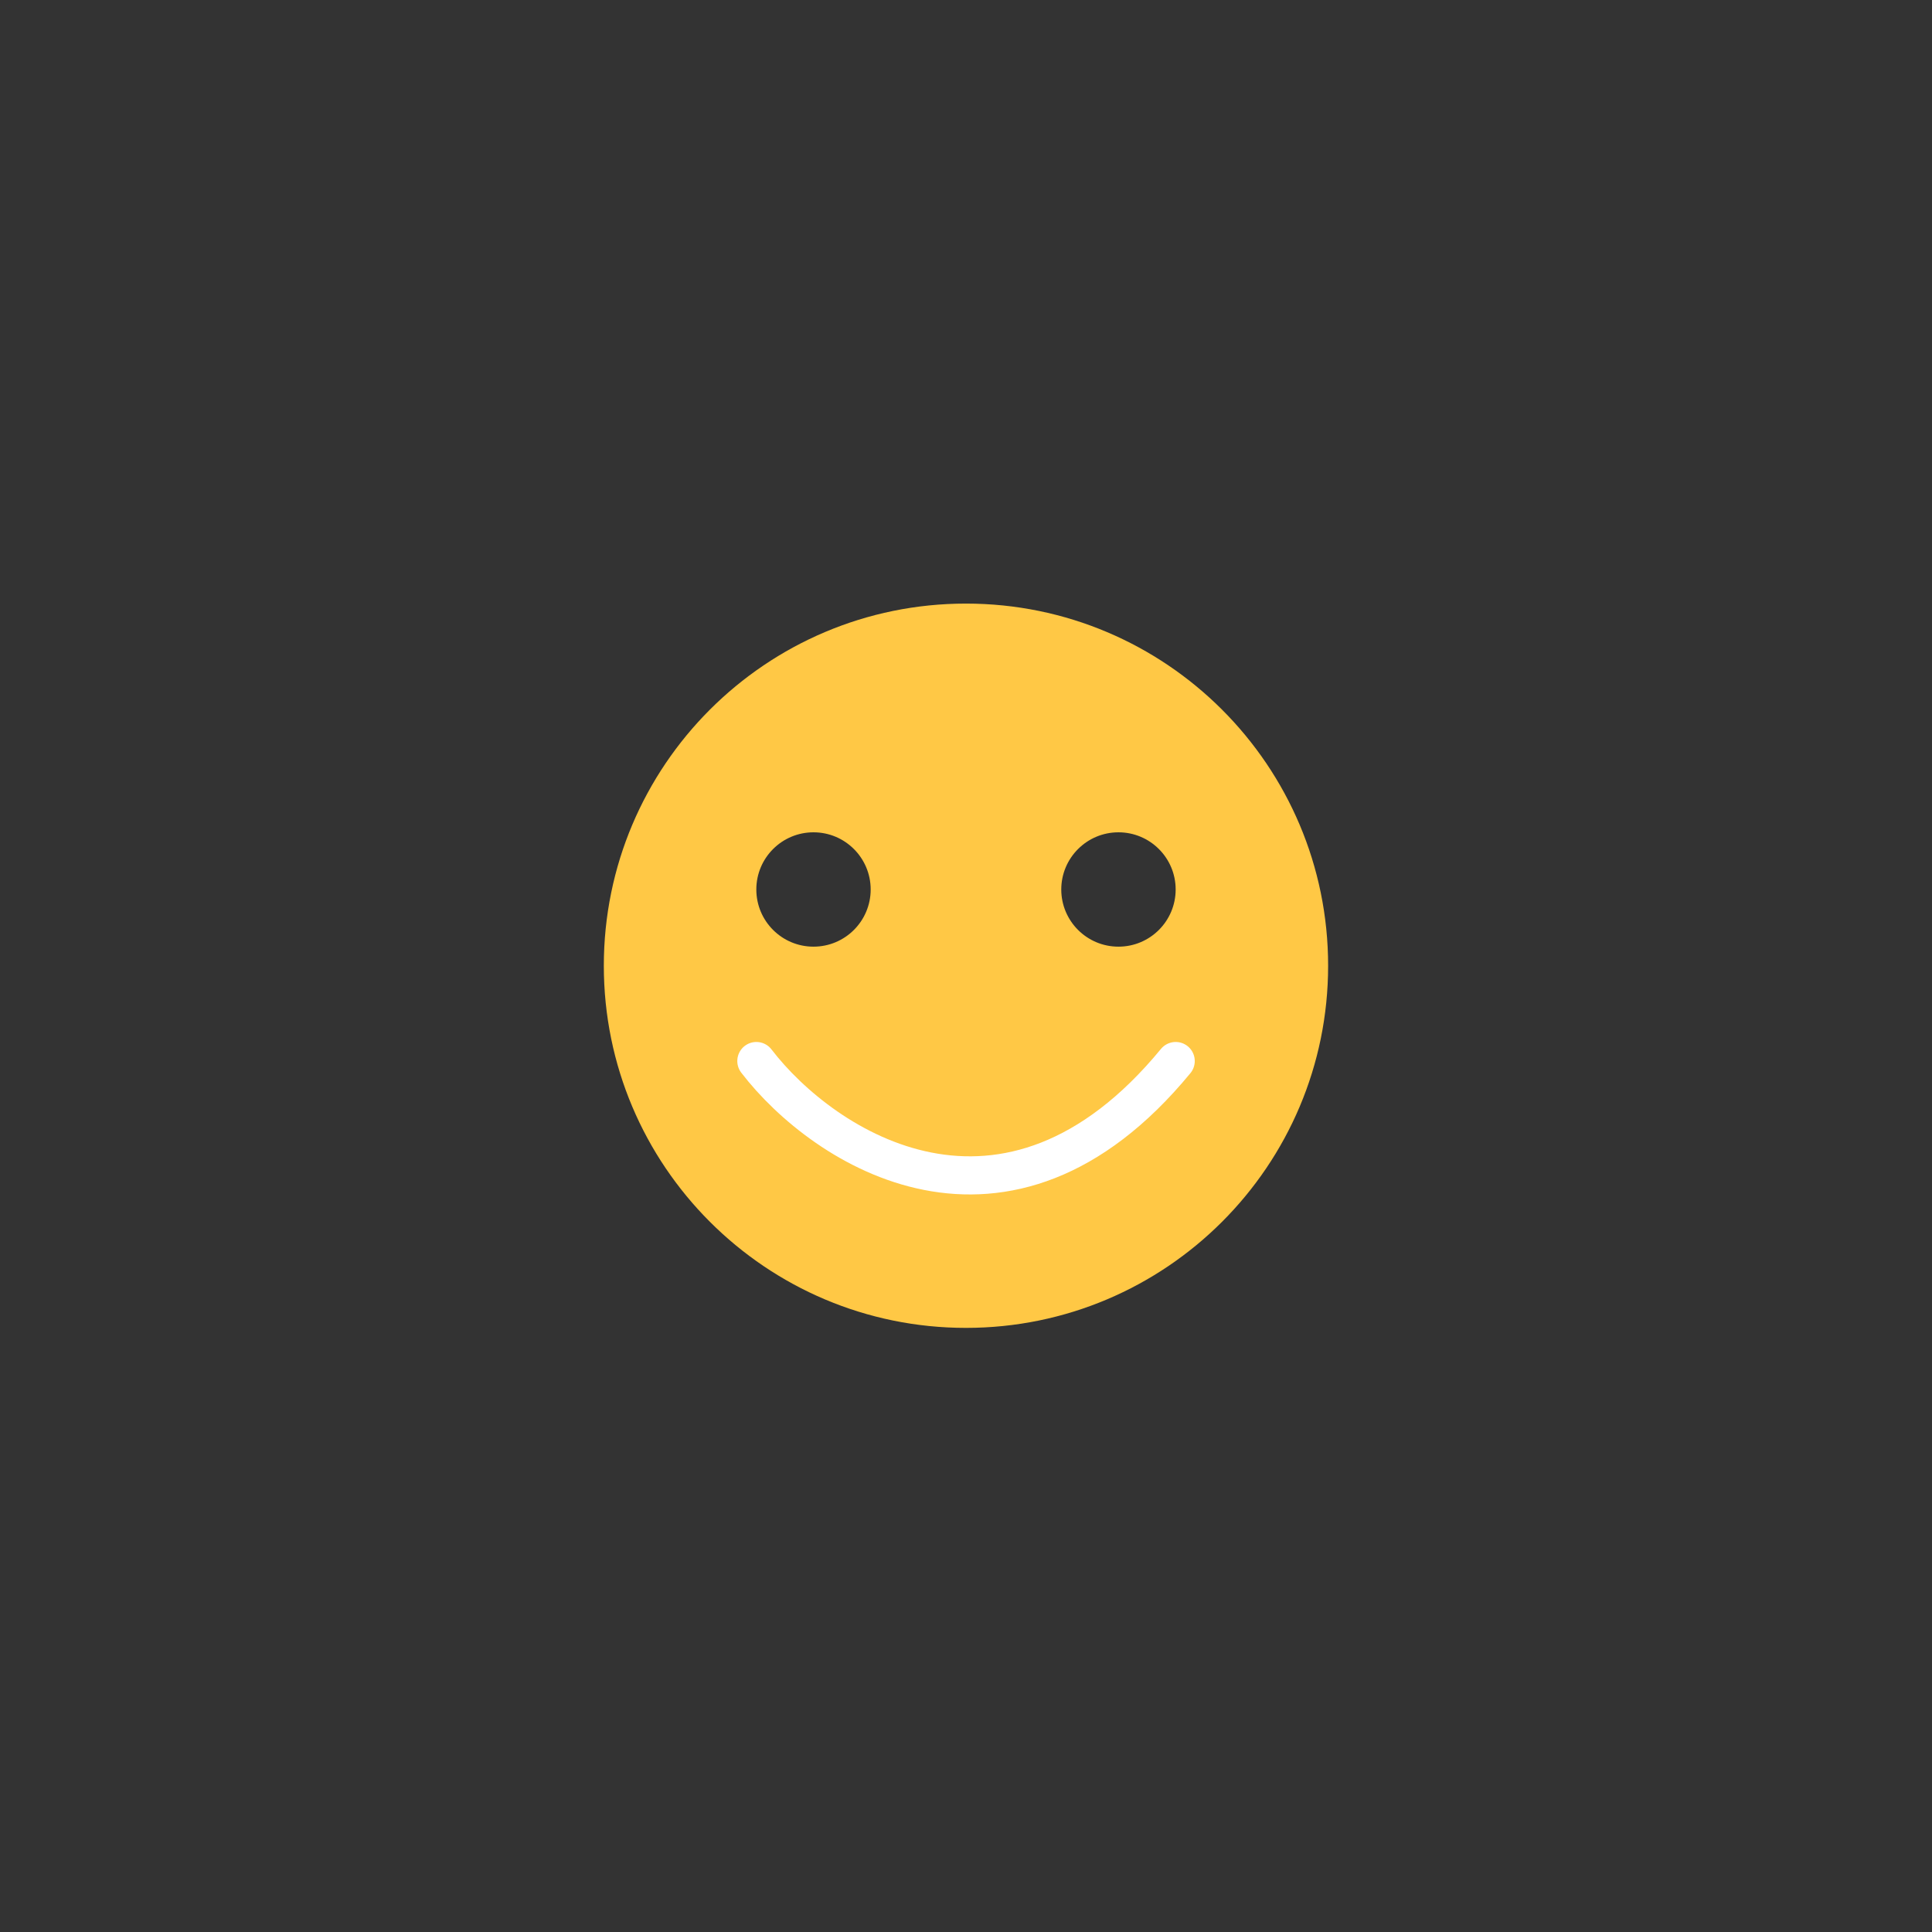
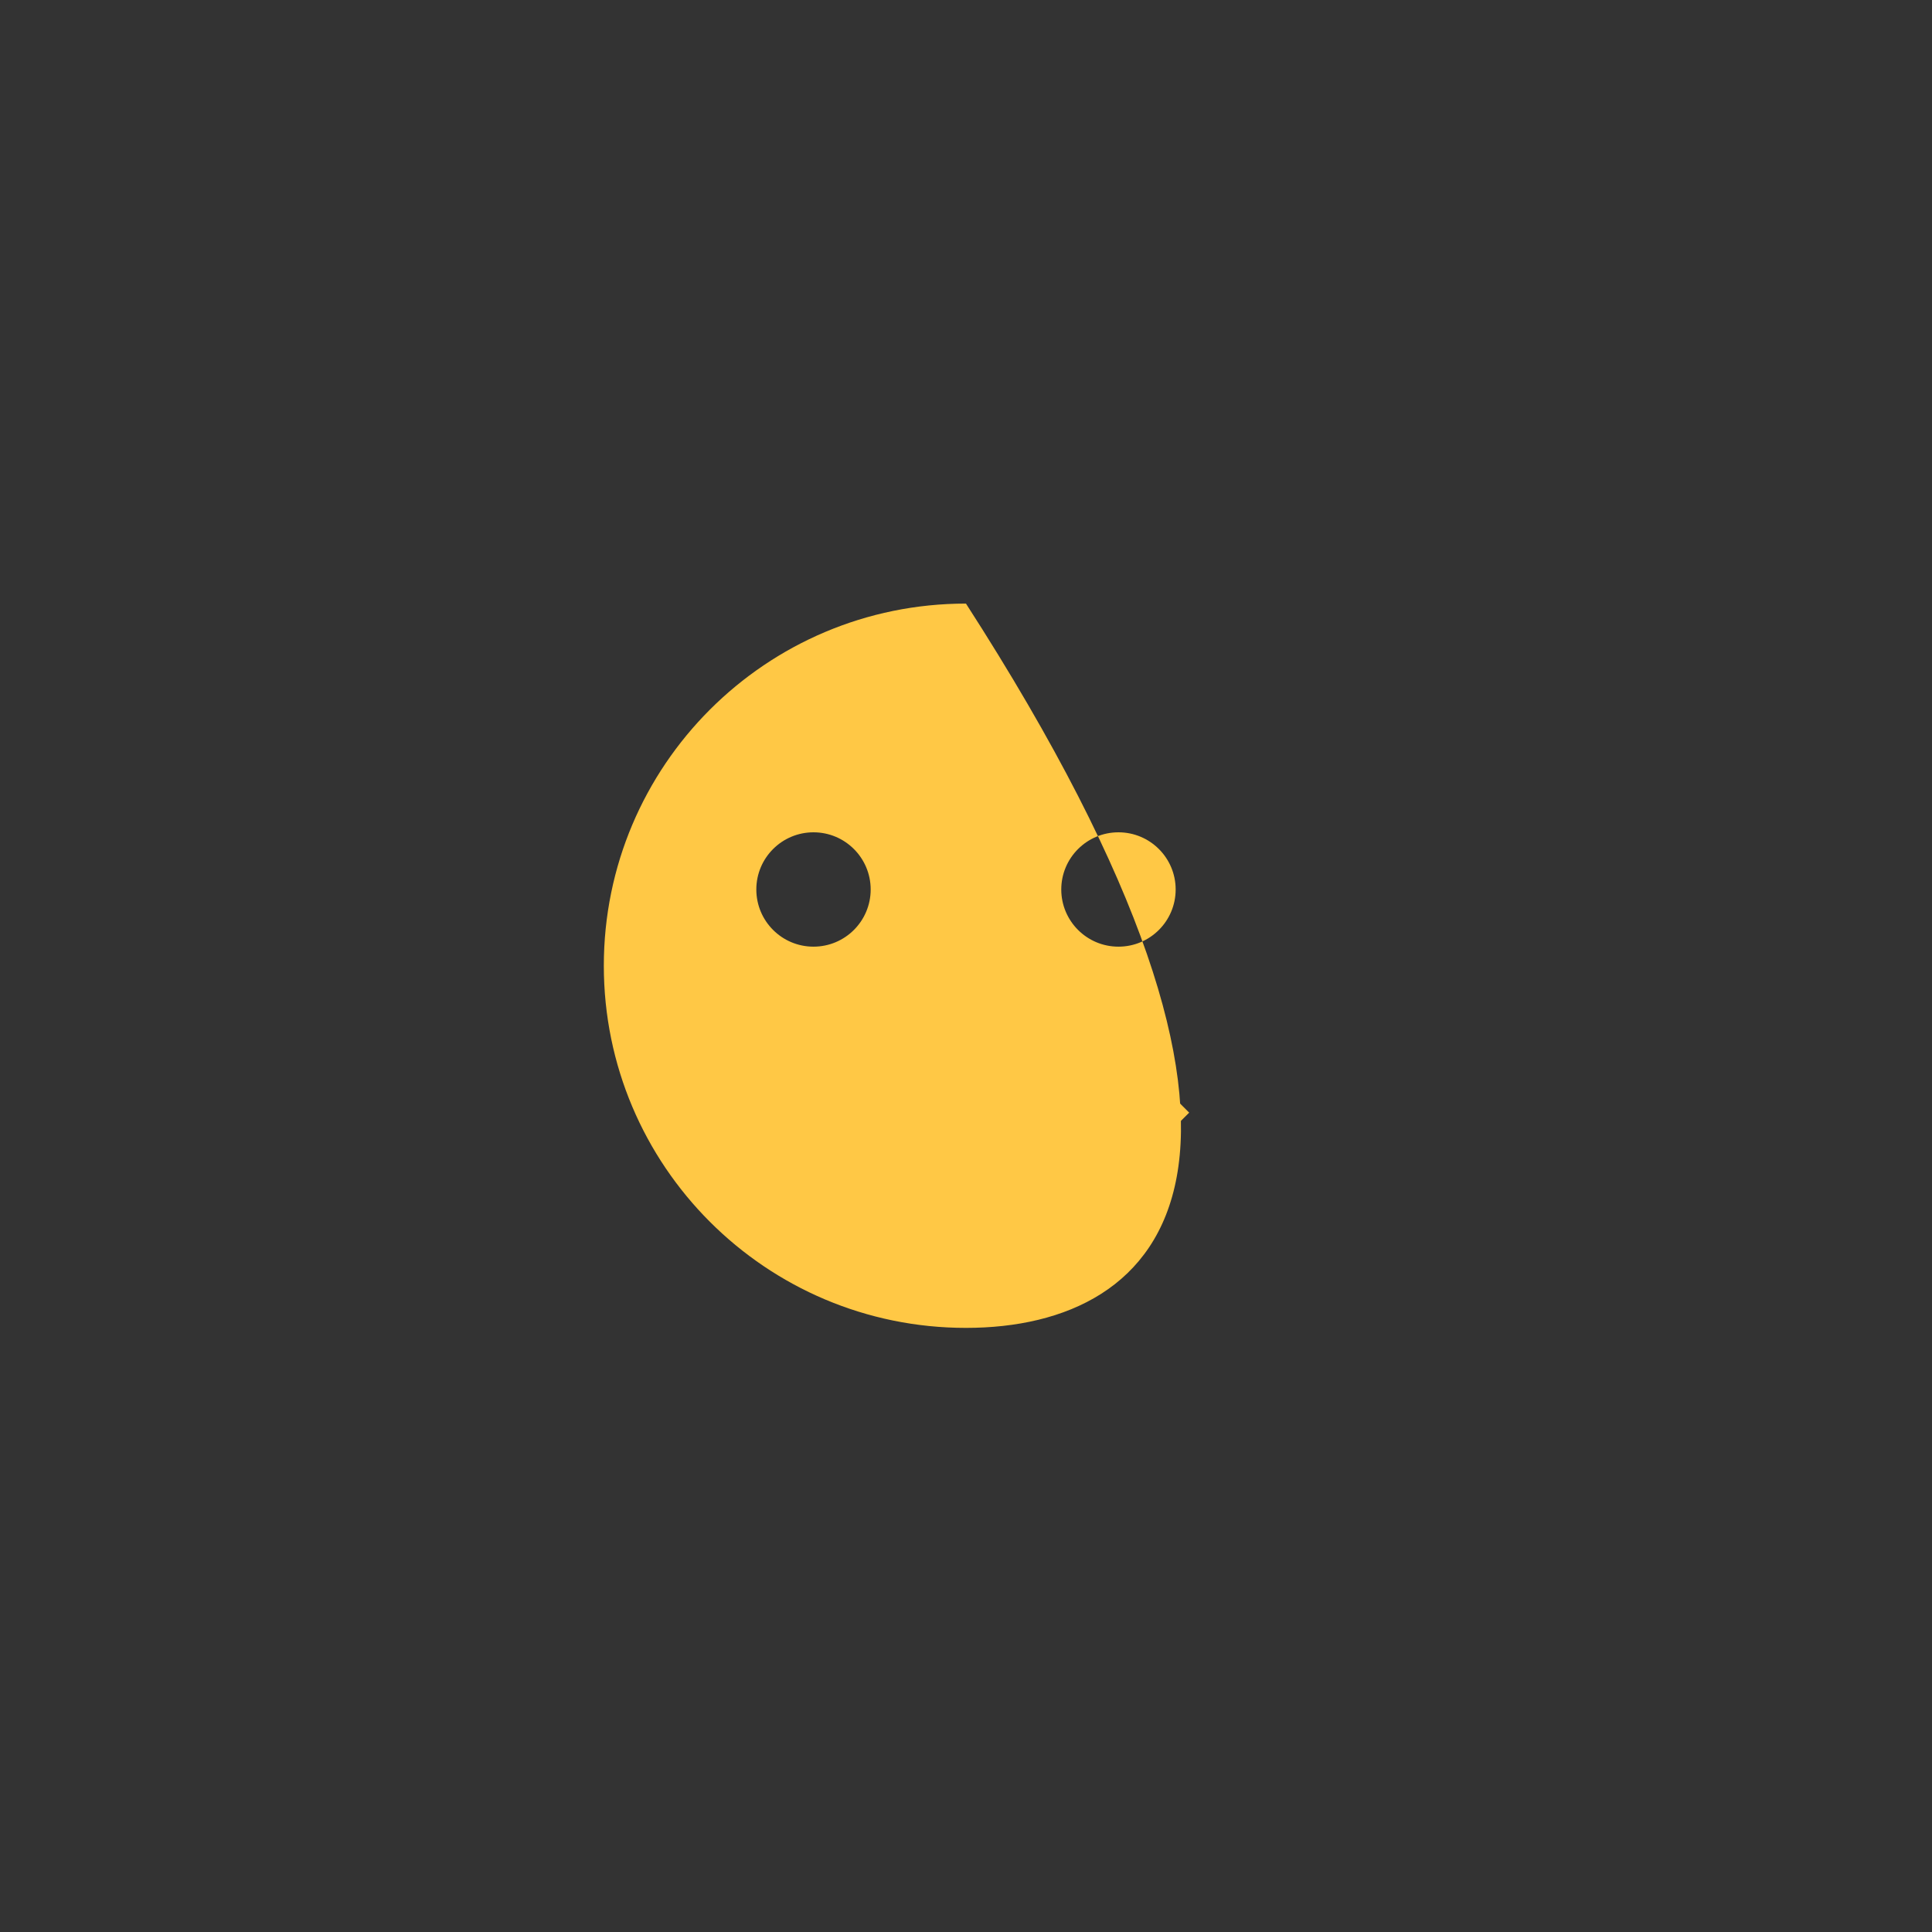
<svg xmlns="http://www.w3.org/2000/svg" fill="none" viewBox="0 0 106 106" height="106" width="106">
  <rect x="0" y="0" width="106" height="106" fill="#333333" stroke="none" />
  <path stroke-width="2.092" stroke="#FFC845" d="M41.498 60.306C41.498 60.306 46.727 65.534 53.001 65.534C59.276 65.534 61.367 63.443 64.505 60.306" />
-   <path fill="#FFC845" d="M52.998 33.116C63.971 33.116 72.868 42.011 72.868 52.985C72.868 63.958 63.972 72.855 52.998 72.855C42.025 72.855 33.129 63.958 33.129 52.985C33.129 42.011 42.025 33.116 52.998 33.116ZM44.633 45.665C42.9 45.665 41.496 47.07 41.496 48.802C41.496 50.535 42.9 51.939 44.633 51.939C46.365 51.939 47.77 50.535 47.77 48.802C47.77 47.07 46.365 45.665 44.633 45.665ZM61.365 45.665C59.633 45.665 58.227 47.07 58.227 48.802C58.228 50.535 59.633 51.939 61.365 51.939C63.098 51.939 64.503 50.535 64.503 48.802C64.503 47.07 63.098 45.665 61.365 45.665Z" />
-   <path stroke-linecap="round" stroke-width="2.092" stroke="white" d="M41.498 58.214C45.188 63.023 55.194 69.526 64.505 58.214" />
+   <path fill="#FFC845" d="M52.998 33.116C72.868 63.958 63.972 72.855 52.998 72.855C42.025 72.855 33.129 63.958 33.129 52.985C33.129 42.011 42.025 33.116 52.998 33.116ZM44.633 45.665C42.9 45.665 41.496 47.07 41.496 48.802C41.496 50.535 42.9 51.939 44.633 51.939C46.365 51.939 47.77 50.535 47.77 48.802C47.77 47.07 46.365 45.665 44.633 45.665ZM61.365 45.665C59.633 45.665 58.227 47.07 58.227 48.802C58.228 50.535 59.633 51.939 61.365 51.939C63.098 51.939 64.503 50.535 64.503 48.802C64.503 47.07 63.098 45.665 61.365 45.665Z" />
</svg>